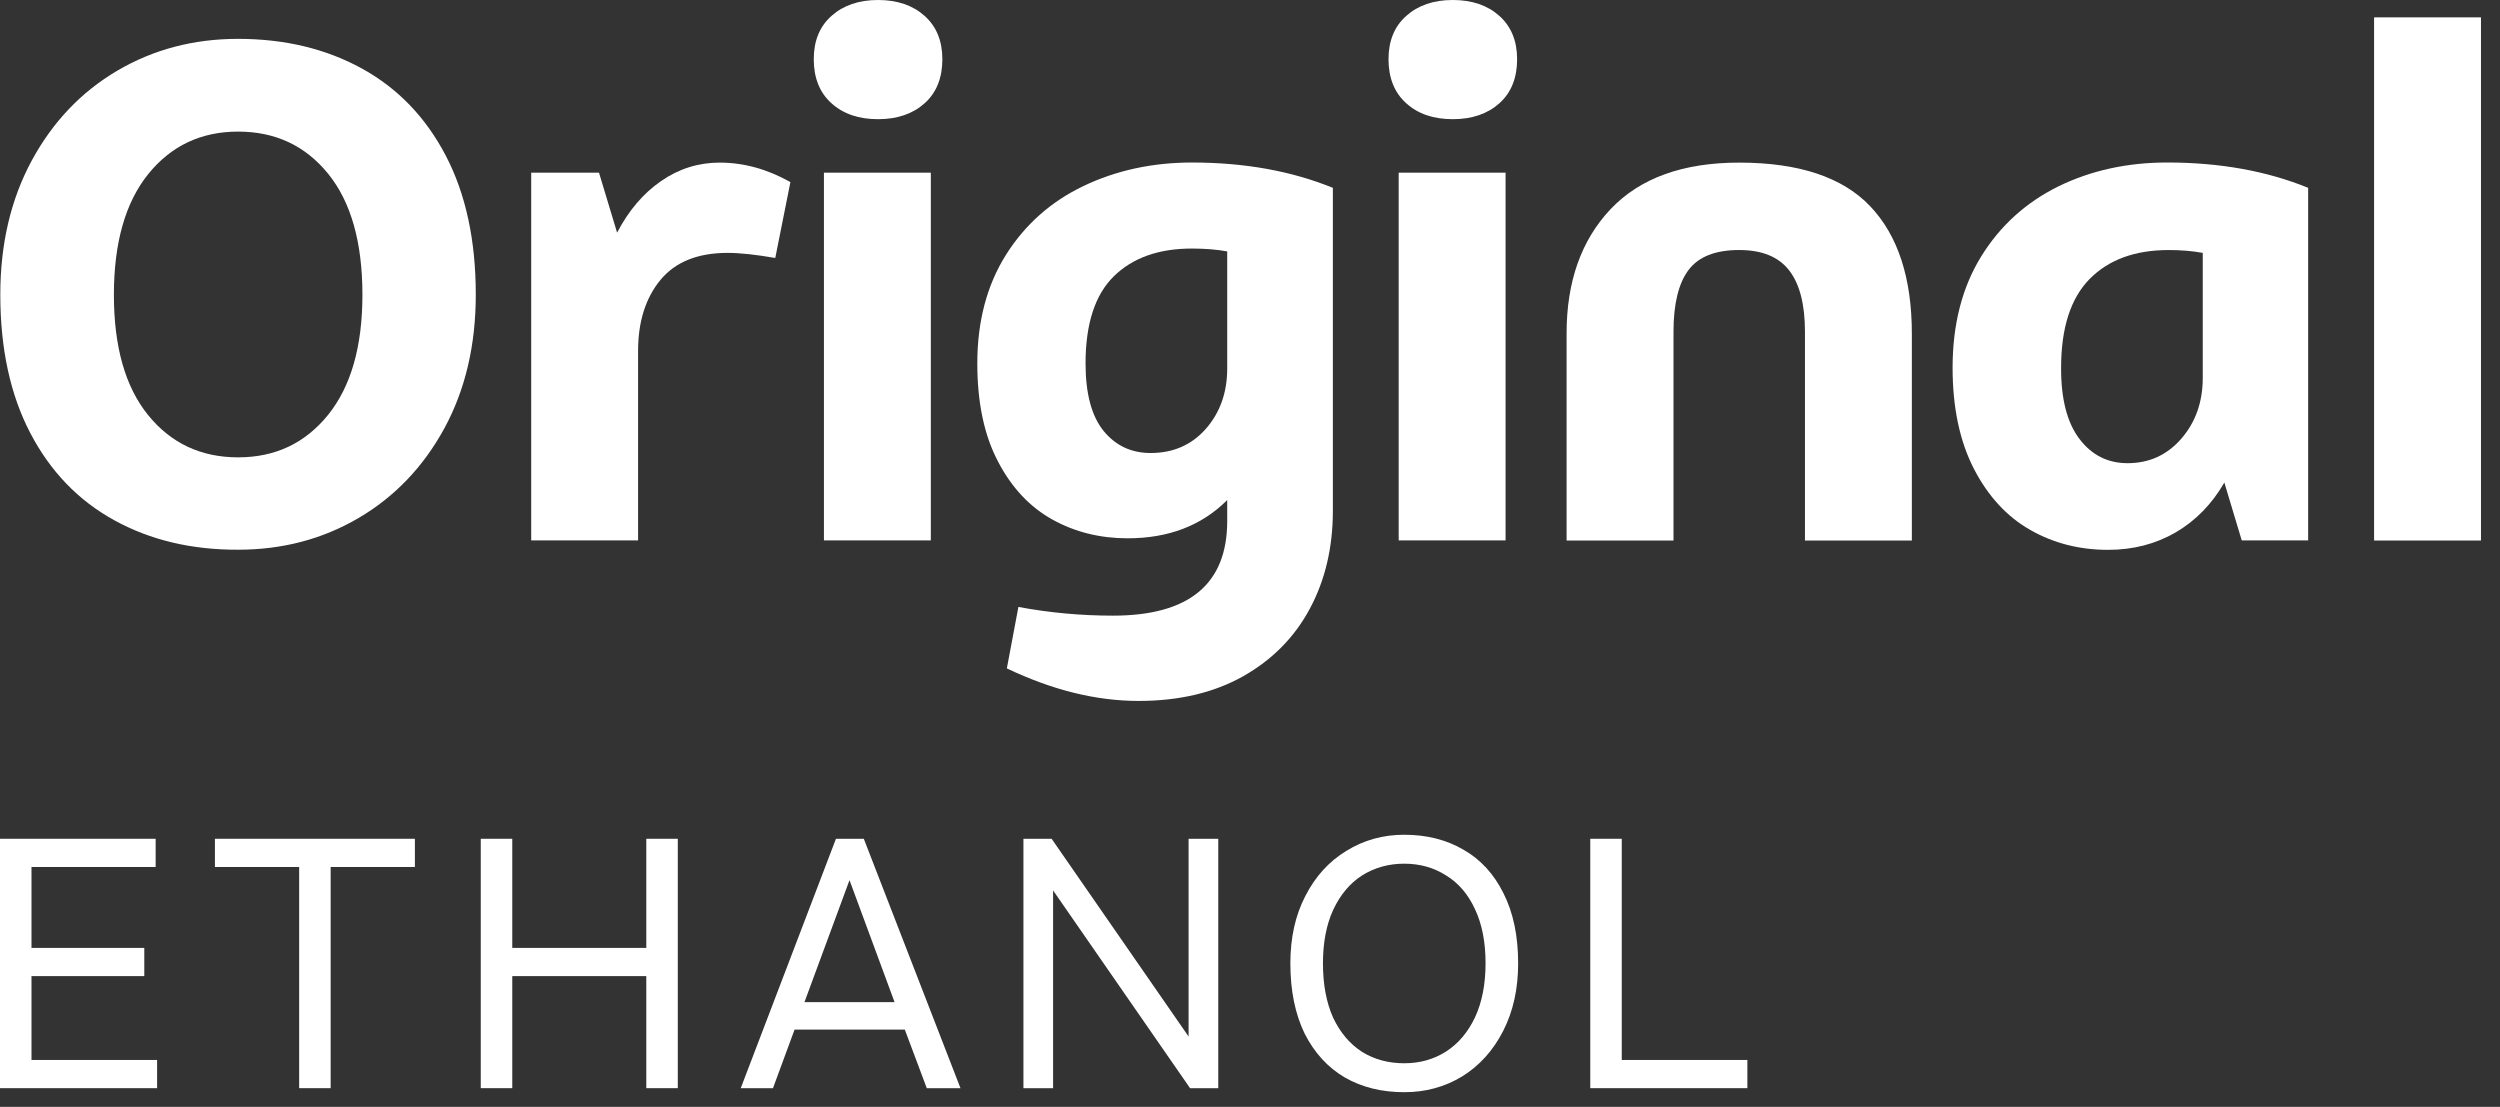
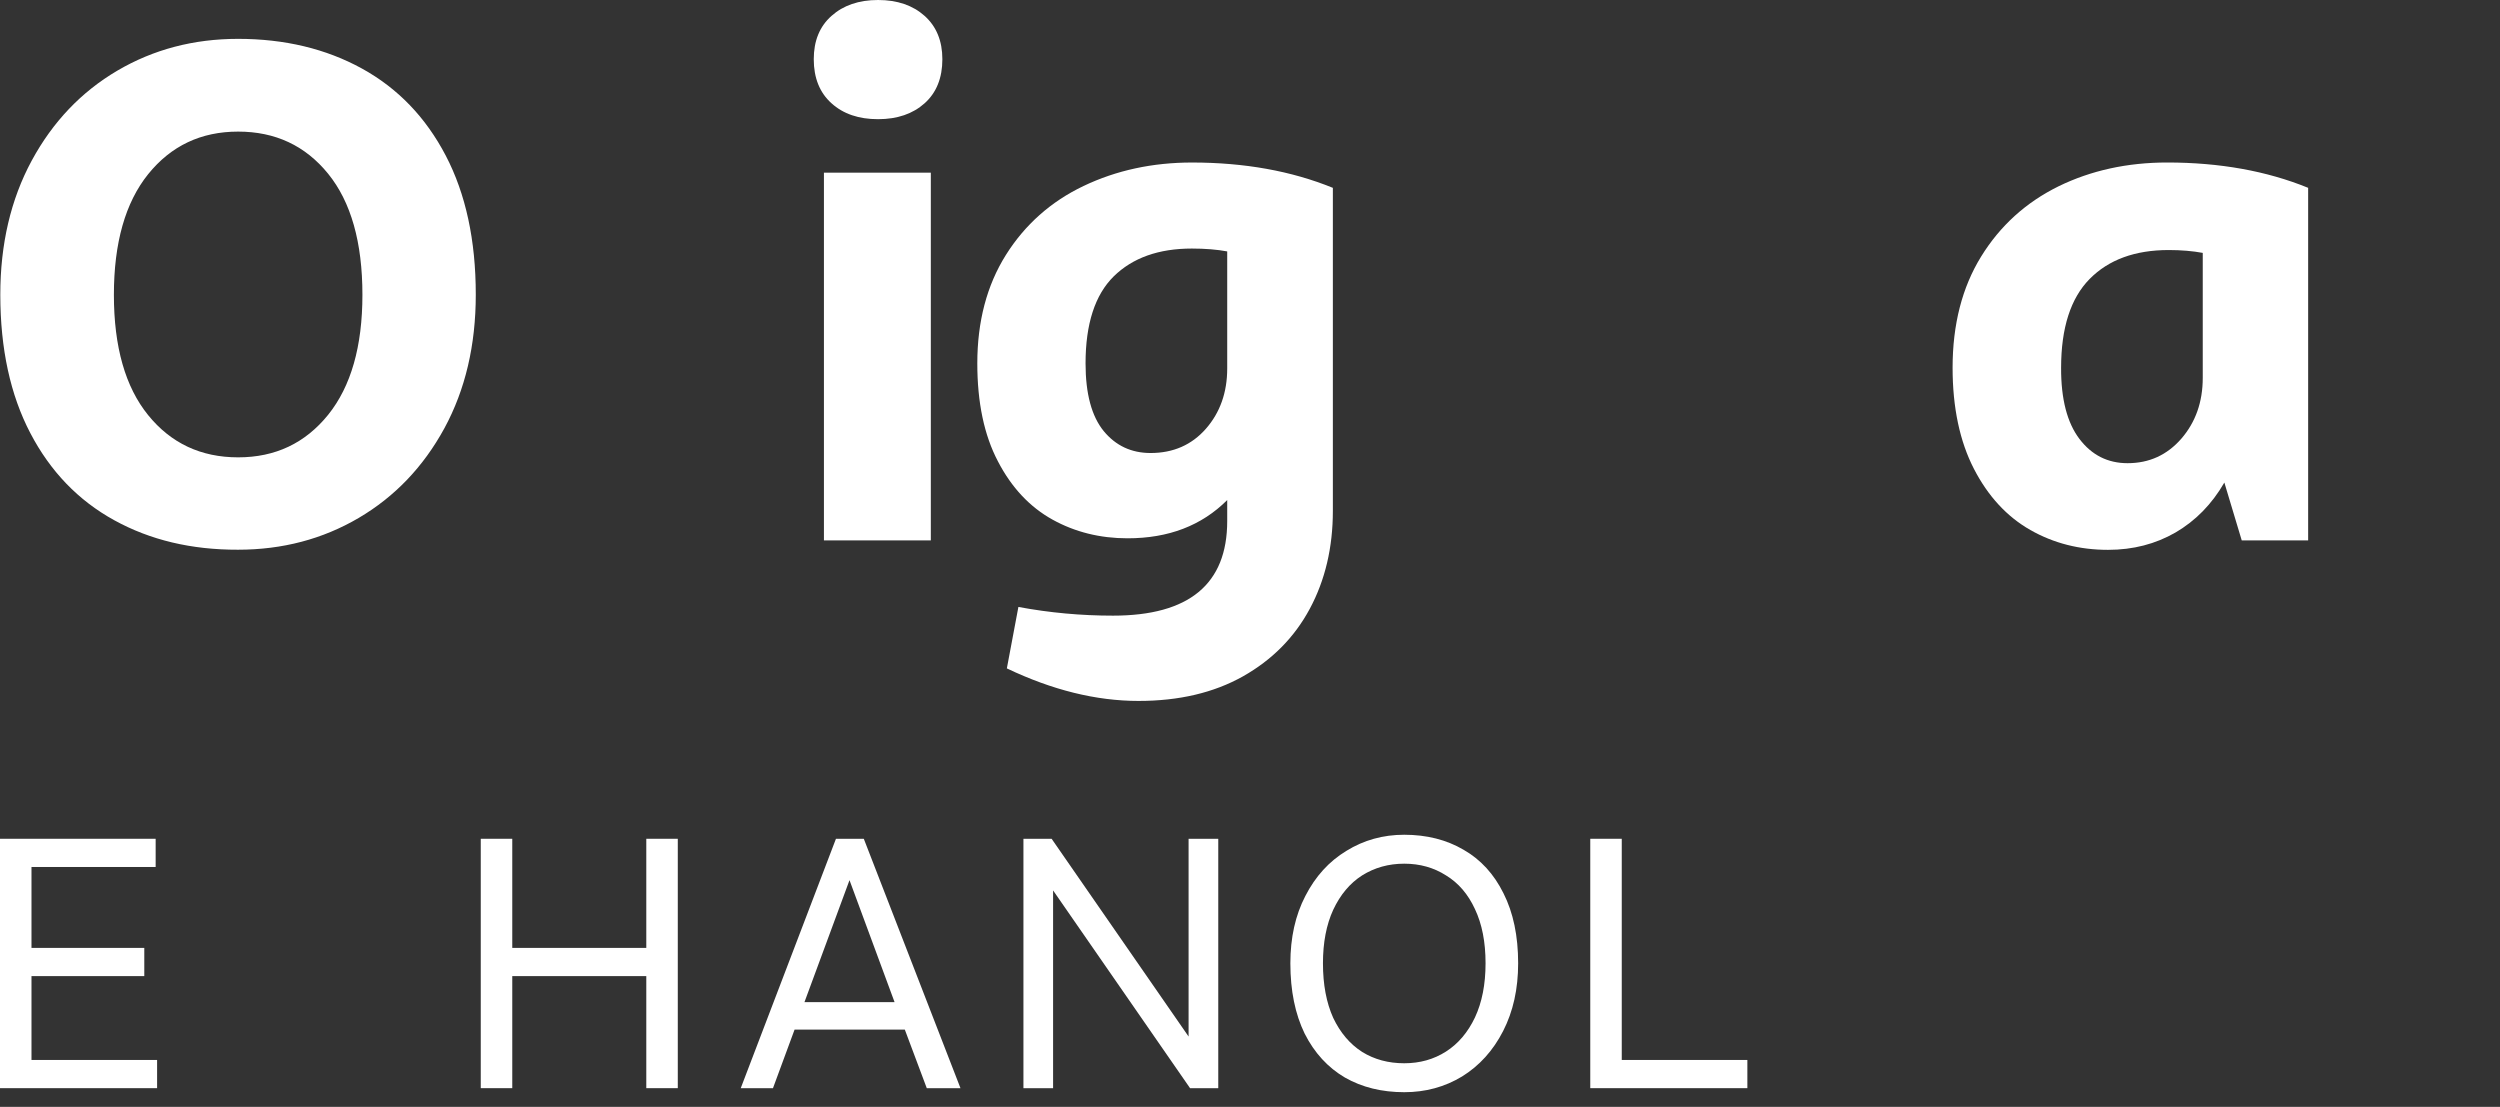
<svg xmlns="http://www.w3.org/2000/svg" width="131" height="58" viewBox="0 0 131 58" fill="none">
  <rect x="0" y="0" width="131" height="58" fill="#333333" stroke="none" />
  <g clip-path="url(#clip0_202_4494)">
    <path d="M5.981 27.257C4.101 26.223 2.637 24.7 1.59 22.697C0.542 20.693 0.016 18.273 0.016 15.443C0.016 12.796 0.562 10.454 1.661 8.418C2.761 6.388 4.257 4.814 6.15 3.701C8.043 2.589 10.151 2.036 12.473 2.036C14.919 2.036 17.085 2.557 18.965 3.591C20.845 4.625 22.309 6.148 23.356 8.151C24.404 10.155 24.931 12.588 24.931 15.437C24.931 18.084 24.384 20.42 23.285 22.443C22.185 24.46 20.689 26.027 18.796 27.14C16.903 28.252 14.795 28.805 12.473 28.805C10.027 28.812 7.867 28.298 5.981 27.257ZM7.763 21.753C8.96 23.23 10.534 23.965 12.479 23.965C14.425 23.965 15.992 23.224 17.196 21.734C18.393 20.244 18.991 18.15 18.991 15.45C18.991 12.698 18.393 10.584 17.196 9.107C15.999 7.631 14.425 6.896 12.479 6.896C10.534 6.896 8.967 7.637 7.763 9.127C6.566 10.617 5.968 12.724 5.968 15.45C5.968 18.176 6.566 20.277 7.763 21.753Z" fill="white" />
-     <path d="M27.828 9.048H31.387L32.336 12.191C32.941 11.033 33.709 10.128 34.646 9.484C35.576 8.84 36.604 8.521 37.709 8.521C38.971 8.521 40.208 8.86 41.417 9.543L40.624 13.518C39.615 13.342 38.783 13.251 38.126 13.251C36.558 13.251 35.387 13.726 34.606 14.669C33.826 15.619 33.435 16.861 33.435 18.396V28.317H27.835V9.048H27.828Z" fill="white" />
    <path d="M43.571 5.412C42.953 4.859 42.641 4.085 42.641 3.103C42.641 2.147 42.946 1.386 43.571 0.833C44.189 0.28 45.002 0 46.01 0C47.019 0 47.832 0.28 48.45 0.833C49.068 1.386 49.38 2.147 49.38 3.103C49.38 4.085 49.068 4.859 48.45 5.412C47.832 5.965 47.019 6.245 46.01 6.245C45.002 6.245 44.189 5.972 43.571 5.412ZM43.174 9.049H48.775V28.317H43.174V9.049Z" fill="white" />
    <path d="M52.759 35.024L53.364 31.804C55.004 32.11 56.656 32.26 58.321 32.26C62.309 32.26 64.306 30.607 64.306 27.303V26.203C62.966 27.544 61.229 28.207 59.082 28.207C57.645 28.207 56.331 27.882 55.147 27.225C53.963 26.568 53.006 25.553 52.291 24.174C51.569 22.801 51.211 21.09 51.211 19.041C51.211 16.842 51.712 14.949 52.707 13.362C53.703 11.775 55.062 10.565 56.779 9.745C58.497 8.926 60.39 8.516 62.459 8.516C65.21 8.516 67.669 8.958 69.842 9.843V26.769C69.842 28.688 69.439 30.399 68.632 31.902C67.825 33.405 66.654 34.582 65.132 35.441C63.603 36.299 61.782 36.729 59.661 36.729C57.43 36.729 55.134 36.156 52.759 35.024ZM57.833 22.587C58.464 23.354 59.284 23.738 60.292 23.738C61.476 23.738 62.445 23.315 63.187 22.469C63.928 21.624 64.306 20.57 64.306 19.308V13.174C63.779 13.076 63.154 13.024 62.452 13.024C60.709 13.024 59.349 13.512 58.36 14.481C57.378 15.45 56.883 16.973 56.883 19.041C56.883 20.635 57.202 21.812 57.833 22.587Z" fill="white" />
-     <path d="M73.688 5.412C73.07 4.859 72.758 4.085 72.758 3.103C72.758 2.147 73.064 1.386 73.688 0.833C74.306 0.28 75.119 0 76.127 0C77.136 0 77.949 0.28 78.567 0.833C79.185 1.386 79.497 2.147 79.497 3.103C79.497 4.085 79.185 4.859 78.567 5.412C77.949 5.965 77.136 6.245 76.127 6.245C75.119 6.245 74.306 5.972 73.688 5.412ZM73.291 9.049H78.892V28.317H73.291V9.049Z" fill="white" />
-     <path d="M84.393 10.961C85.934 9.335 88.179 8.521 91.132 8.521C94.261 8.521 96.551 9.283 98.002 10.811C99.452 12.34 100.181 14.565 100.181 17.492V28.323H94.58V17.382C94.58 15.944 94.3 14.871 93.747 14.162C93.194 13.453 92.323 13.101 91.132 13.101C89.896 13.101 89.011 13.446 88.484 14.142C87.958 14.838 87.691 15.918 87.691 17.382V28.323H82.09V17.492C82.083 14.767 82.858 12.587 84.393 10.961Z" fill="white" />
    <path d="M103.813 13.44C104.808 11.827 106.161 10.604 107.865 9.764C109.57 8.932 111.469 8.515 113.564 8.515C116.316 8.515 118.774 8.958 120.947 9.842V28.317H117.467L116.556 25.286C115.899 26.424 115.047 27.289 114 27.901C112.952 28.506 111.775 28.812 110.461 28.812C108.971 28.812 107.612 28.467 106.389 27.771C105.166 27.075 104.177 26.008 103.435 24.57C102.694 23.133 102.316 21.363 102.316 19.268C102.316 16.998 102.817 15.053 103.813 13.44ZM108.965 23.003C109.609 23.848 110.448 24.271 111.482 24.271C112.621 24.271 113.557 23.842 114.305 22.983C115.047 22.124 115.424 21.064 115.424 19.802V13.251C114.897 13.154 114.299 13.102 113.642 13.102C111.872 13.102 110.493 13.609 109.498 14.617C108.503 15.626 108.002 17.18 108.002 19.275C107.995 20.914 108.321 22.157 108.965 23.003Z" fill="white" />
-     <path d="M124.402 0.91H130.003V28.323H124.402V0.91Z" fill="white" />
    <path d="M83.33 43.952H84.98V55.542H91.562V57.02H83.33V43.952Z" fill="white" />
    <path d="M73.583 57.231C72.406 57.231 71.37 56.975 70.475 56.464C69.579 55.939 68.875 55.171 68.364 54.161C67.865 53.137 67.615 51.909 67.615 50.476C67.615 49.133 67.877 47.956 68.402 46.946C68.927 45.922 69.643 45.135 70.551 44.585C71.46 44.022 72.47 43.741 73.583 43.741C74.76 43.741 75.796 44.003 76.692 44.528C77.587 45.039 78.285 45.801 78.784 46.811C79.295 47.822 79.551 49.044 79.551 50.476C79.551 51.82 79.289 53.003 78.764 54.026C78.24 55.05 77.523 55.843 76.615 56.406C75.707 56.956 74.696 57.231 73.583 57.231ZM69.323 50.476C69.323 51.589 69.502 52.542 69.86 53.336C70.231 54.116 70.737 54.711 71.376 55.12C72.016 55.517 72.752 55.715 73.583 55.715C74.402 55.715 75.131 55.51 75.771 55.101C76.41 54.692 76.916 54.097 77.287 53.316C77.658 52.523 77.843 51.577 77.843 50.476C77.843 49.363 77.658 48.417 77.287 47.636C76.928 46.856 76.423 46.267 75.771 45.871C75.131 45.462 74.402 45.257 73.583 45.257C72.764 45.257 72.029 45.462 71.376 45.871C70.737 46.28 70.231 46.882 69.86 47.675C69.502 48.455 69.323 49.389 69.323 50.476Z" fill="white" />
    <path d="M53.628 43.952H55.105L62.282 54.314V43.952H63.837V57.02H62.359L55.182 46.658V57.02H53.628V43.952Z" fill="white" />
    <path d="M43.804 43.952H45.263L50.329 57.02H48.563L47.412 53.95H41.636L40.504 57.02H38.815L43.804 43.952ZM46.875 52.511L44.514 46.12L42.154 52.511H46.875Z" fill="white" />
    <path d="M25.192 43.952H26.843V49.67H33.866V43.952H35.516V57.02H33.866V51.148H26.843V57.02H25.192V43.952Z" fill="white" />
-     <path d="M15.676 45.43H11.262V43.952H21.74V45.43H17.326V57.02H15.676V45.43Z" fill="white" />
    <path d="M0 43.952H8.156V45.43H1.65V49.67H7.561V51.148H1.65V55.542H8.232V57.02H0V43.952Z" fill="white" />
  </g>
  <defs>
    <clipPath id="clip0_202_4494">
      <rect width="131" height="58" fill="white" />
    </clipPath>
  </defs>
</svg>